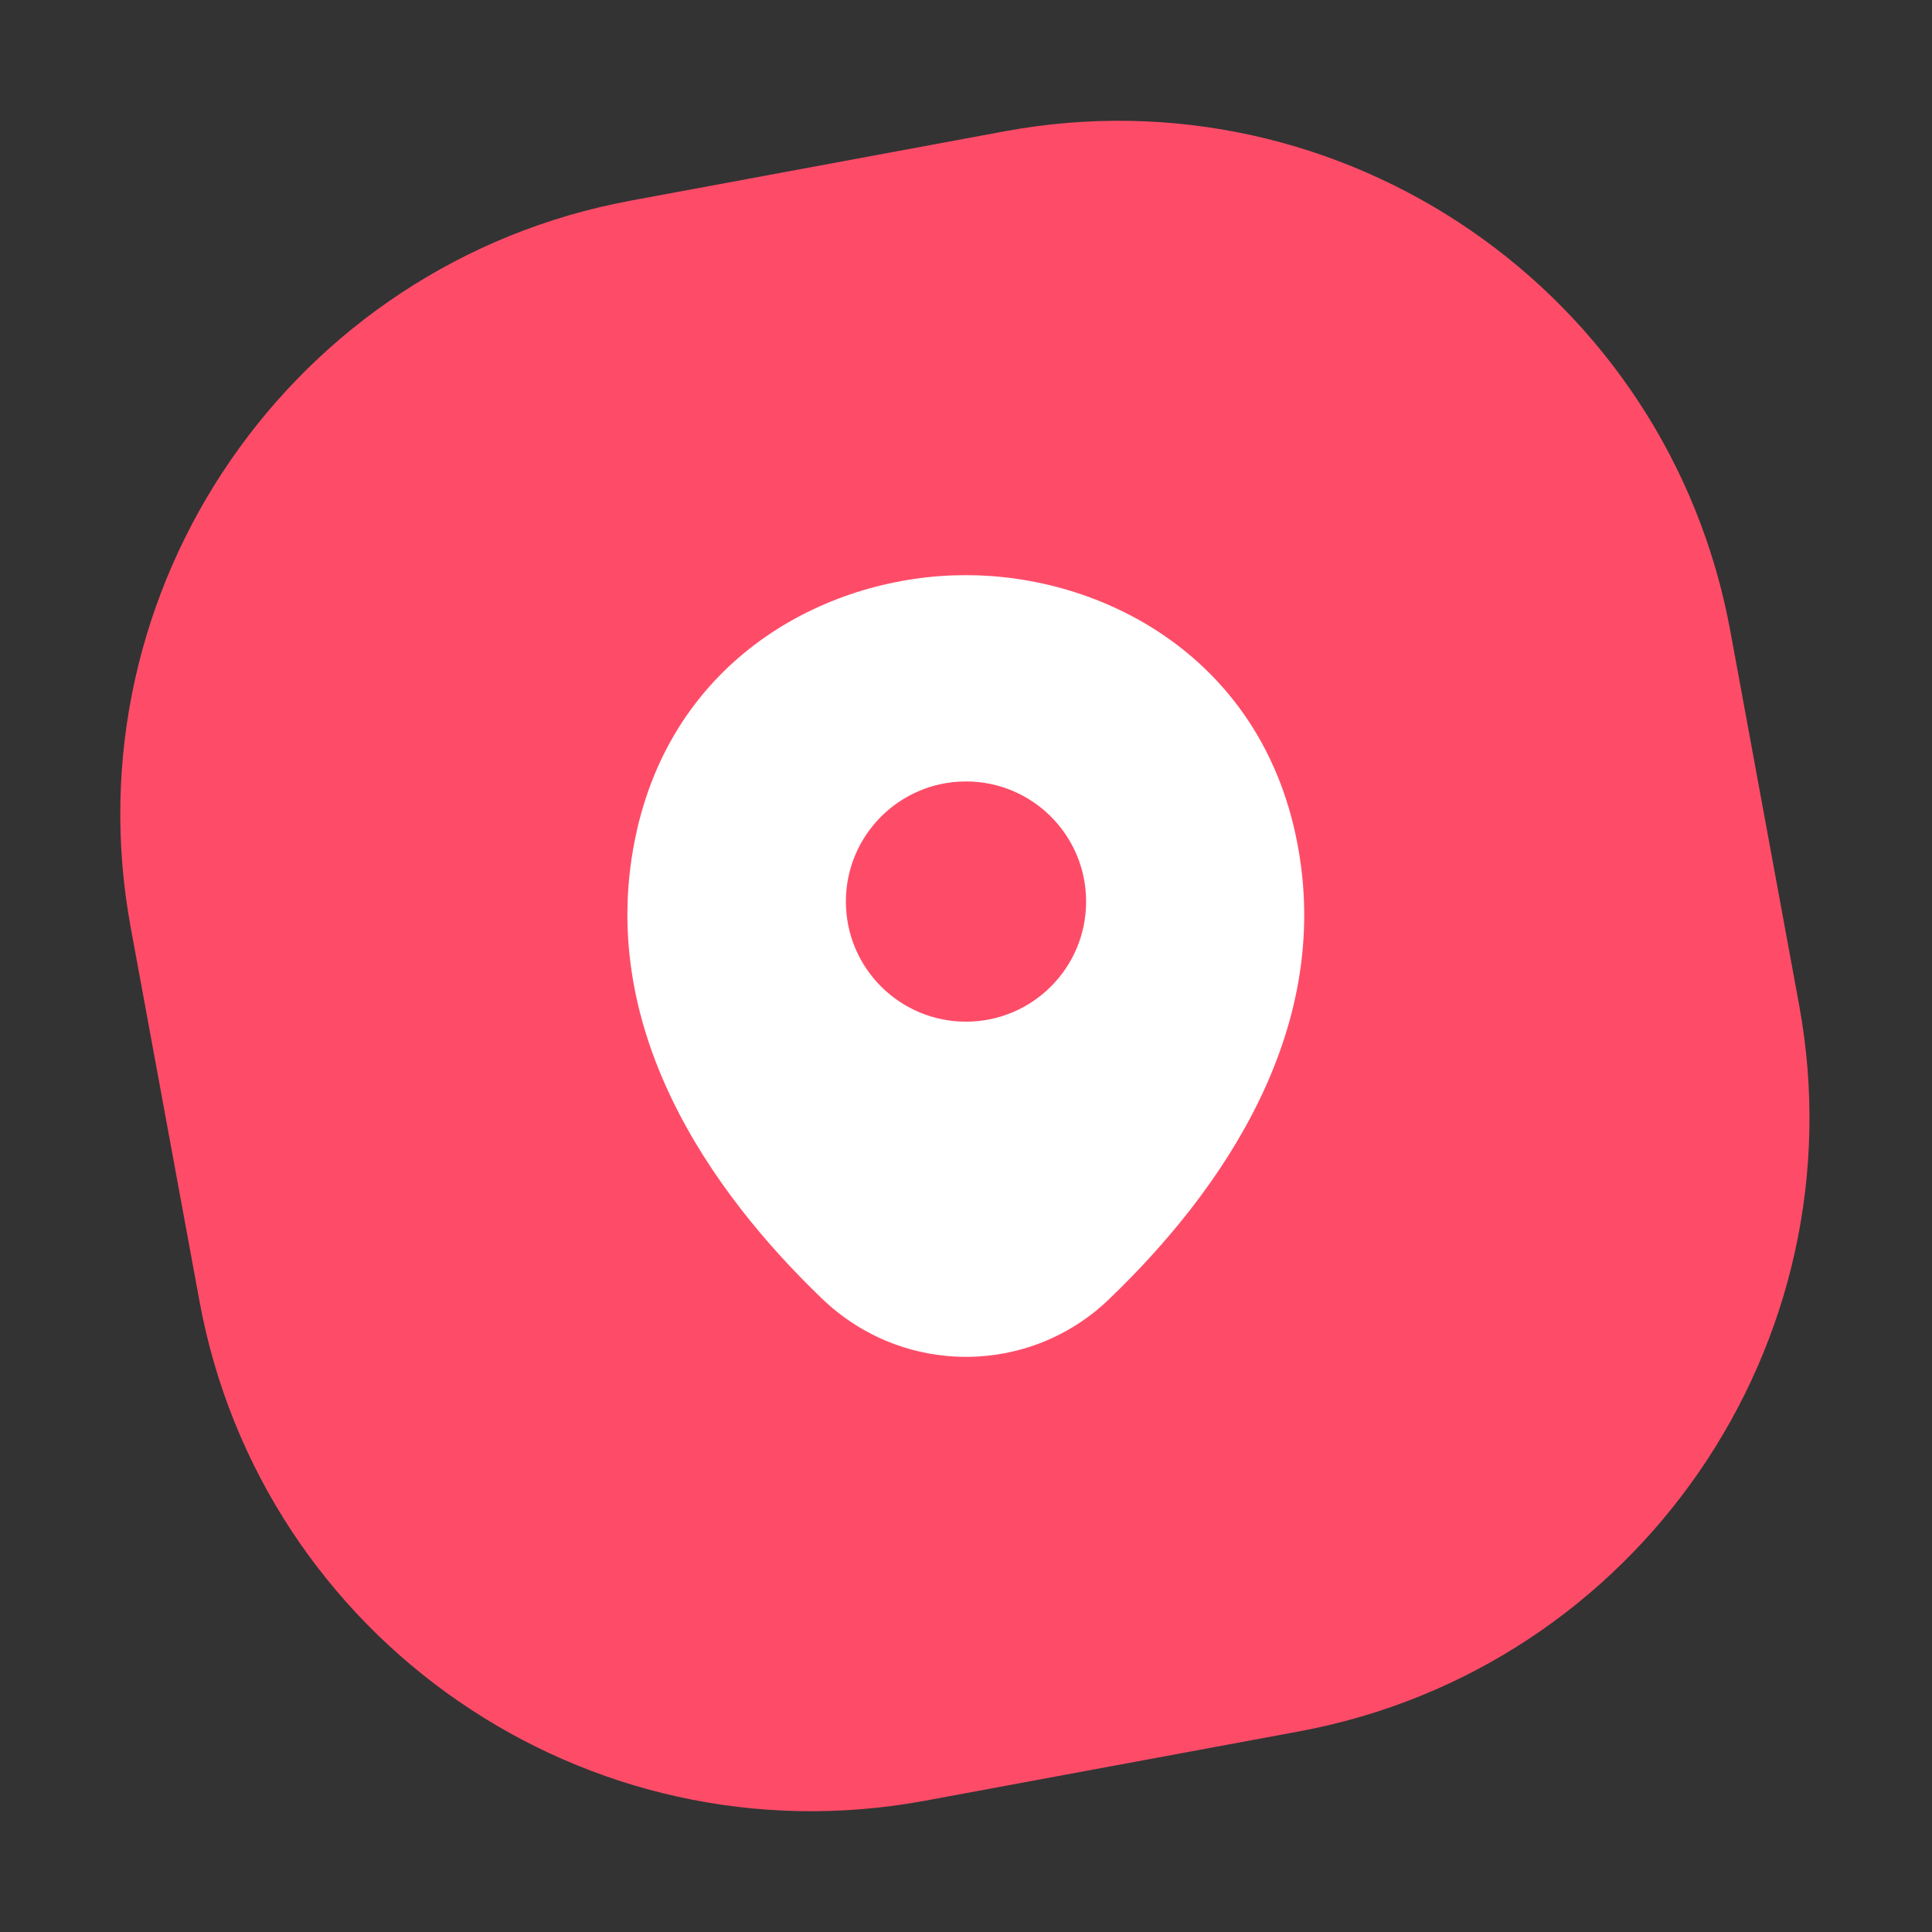
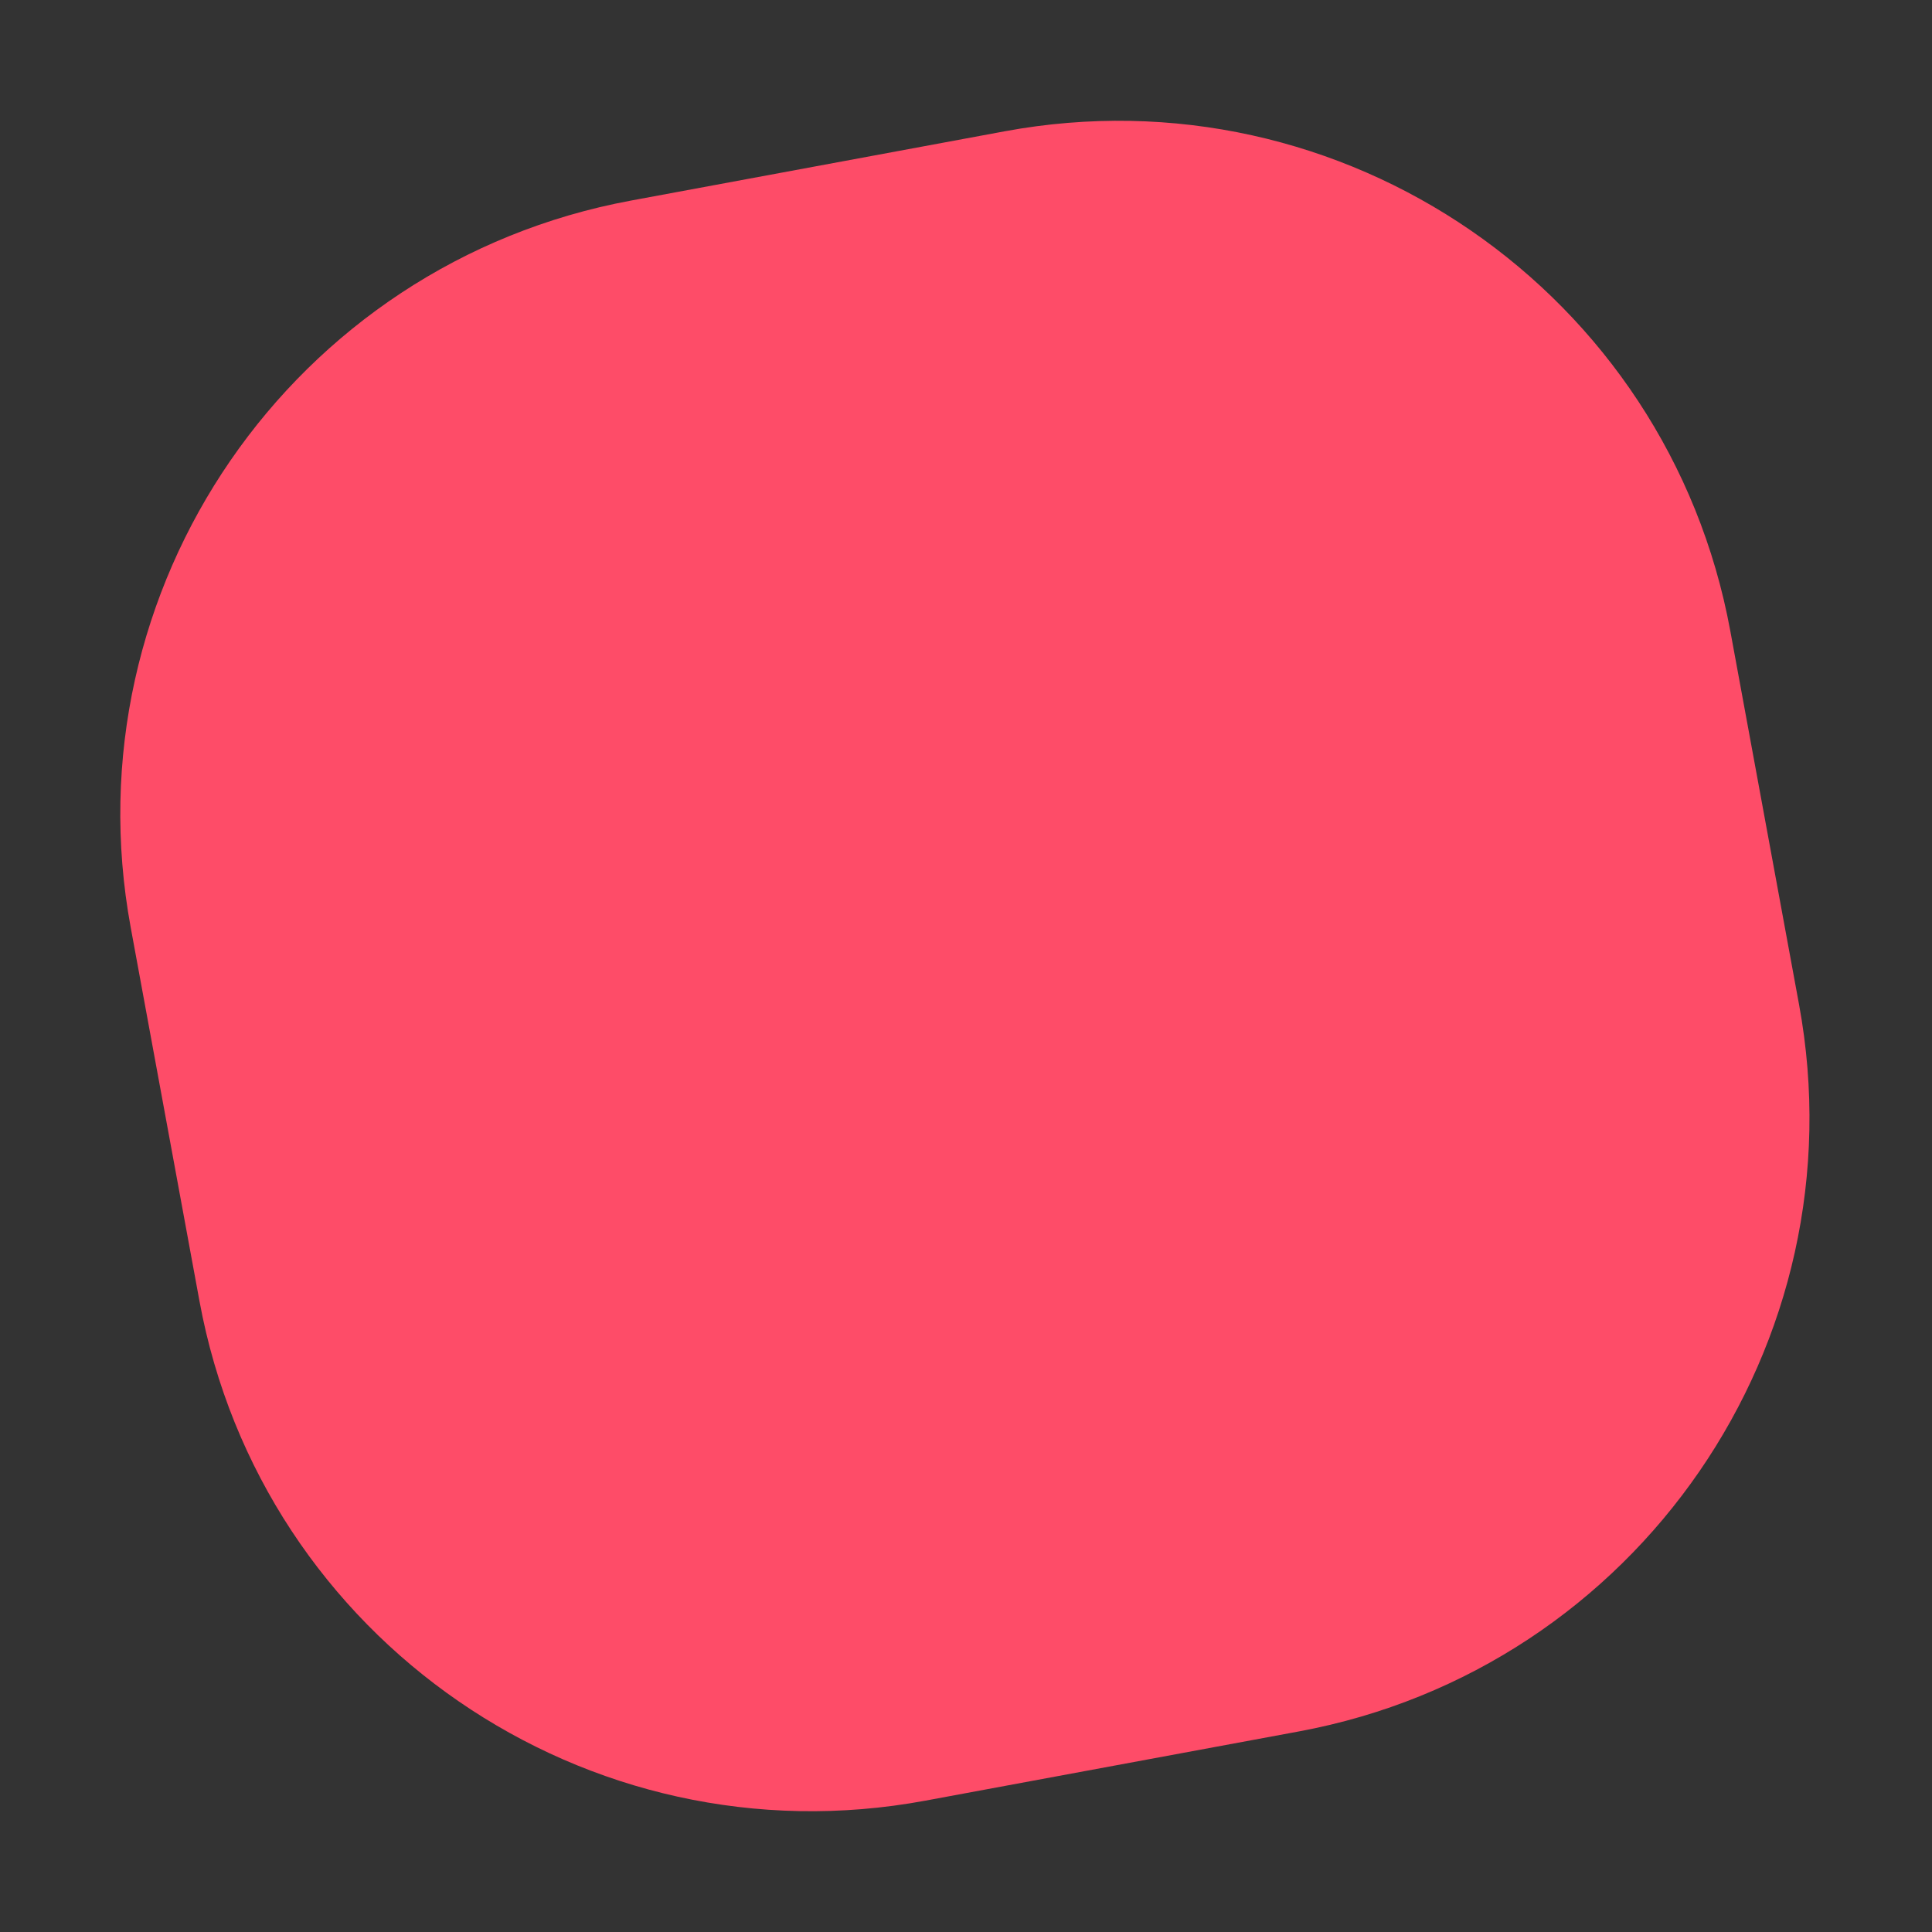
<svg xmlns="http://www.w3.org/2000/svg" width="76" height="76" viewBox="0 0 76 76" fill="none">
  <rect x="0" y="0" width="76" height="76" fill="#333333" stroke="none" />
-   <path d="M39.515 5.166L24.816 7.891C11.499 10.359 2.69 23.158 5.141 36.48L7.847 51.183C10.298 64.504 23.081 73.302 36.398 70.834L51.096 68.11C64.413 65.641 73.222 52.842 70.771 39.521L68.065 24.817C65.614 11.496 52.832 2.698 39.515 5.166Z" fill="#FE4C68" />
-   <path d="M50.93 32.675C49.355 25.745 43.31 22.625 38 22.625C38 22.625 38 22.625 37.985 22.625C32.69 22.625 26.63 25.73 25.055 32.66C23.3 40.4 28.04 46.955 32.33 51.08C33.92 52.61 35.96 53.375 38 53.375C40.04 53.375 42.08 52.61 43.655 51.08C47.945 46.955 52.685 40.415 50.93 32.675ZM38 40.19C35.39 40.19 33.275 38.075 33.275 35.465C33.275 32.855 35.39 30.74 38 30.74C40.61 30.74 42.725 32.855 42.725 35.465C42.725 38.075 40.61 40.19 38 40.19Z" fill="white" />
+   <path d="M39.515 5.166L24.816 7.891C11.499 10.359 2.69 23.158 5.141 36.48L7.847 51.183C10.298 64.504 23.081 73.302 36.398 70.834L51.096 68.11C64.413 65.641 73.222 52.842 70.771 39.521L68.065 24.817C65.614 11.496 52.832 2.698 39.515 5.166" fill="#FE4C68" />
</svg>